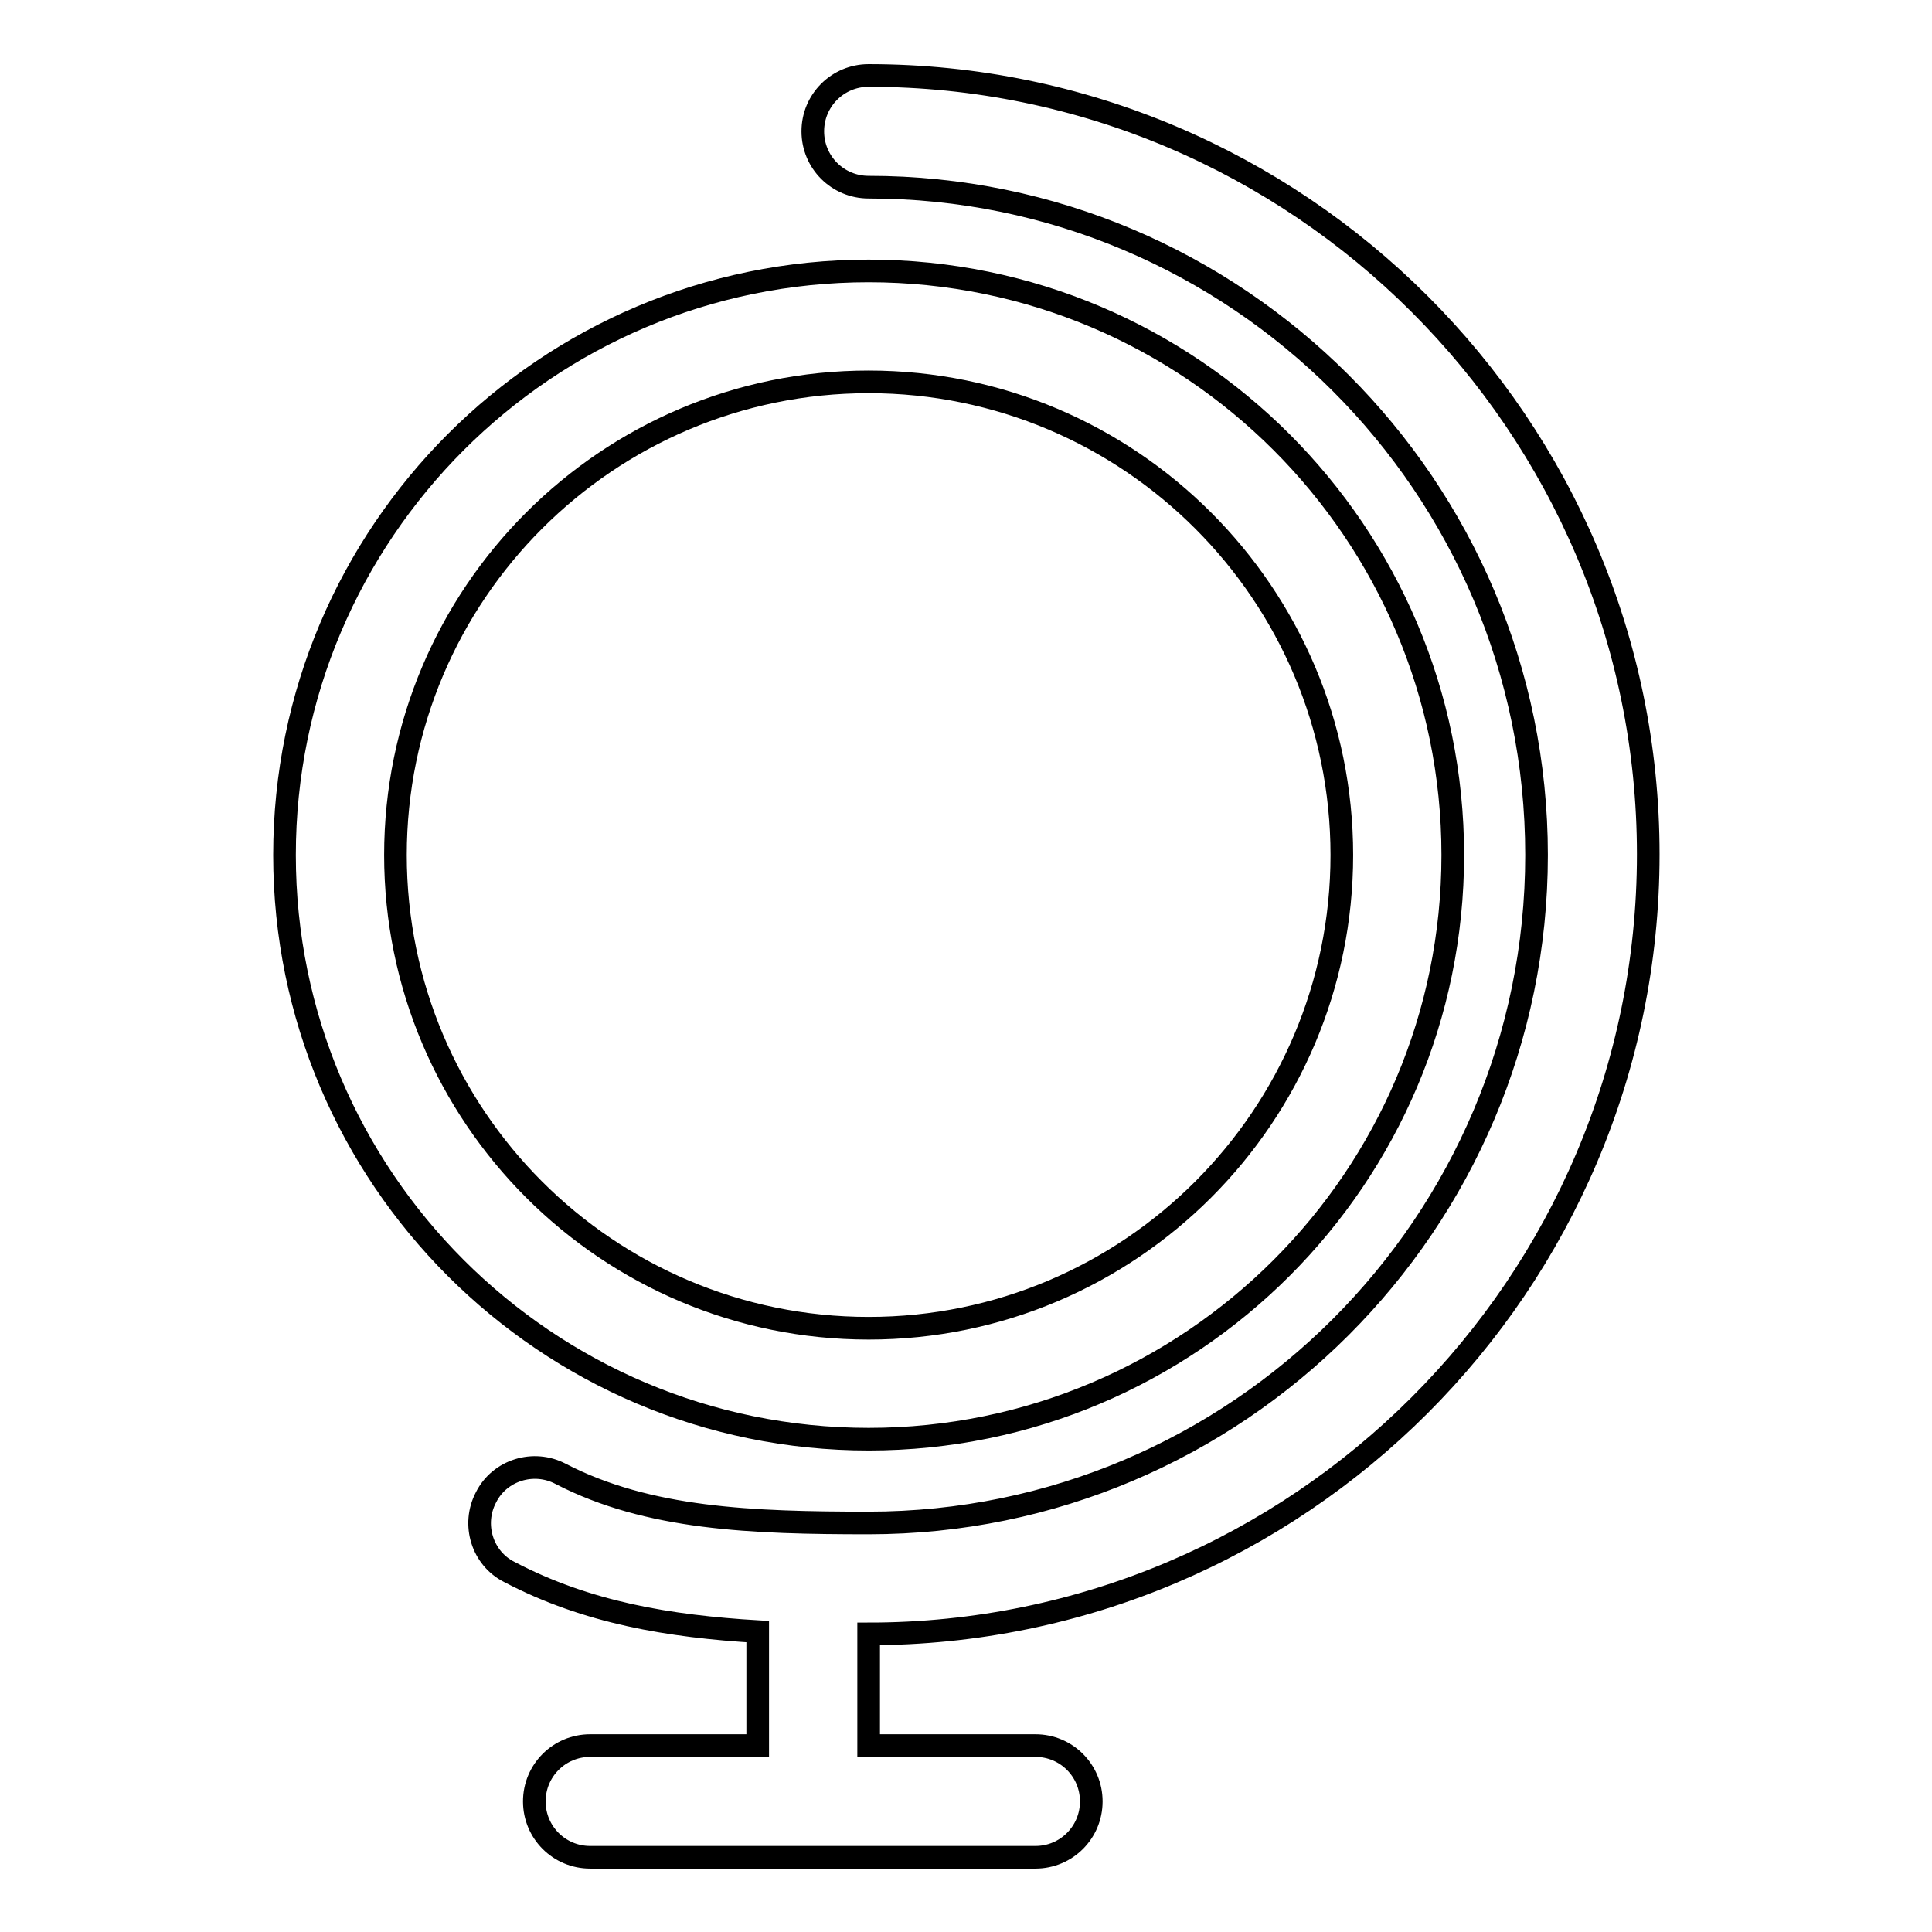
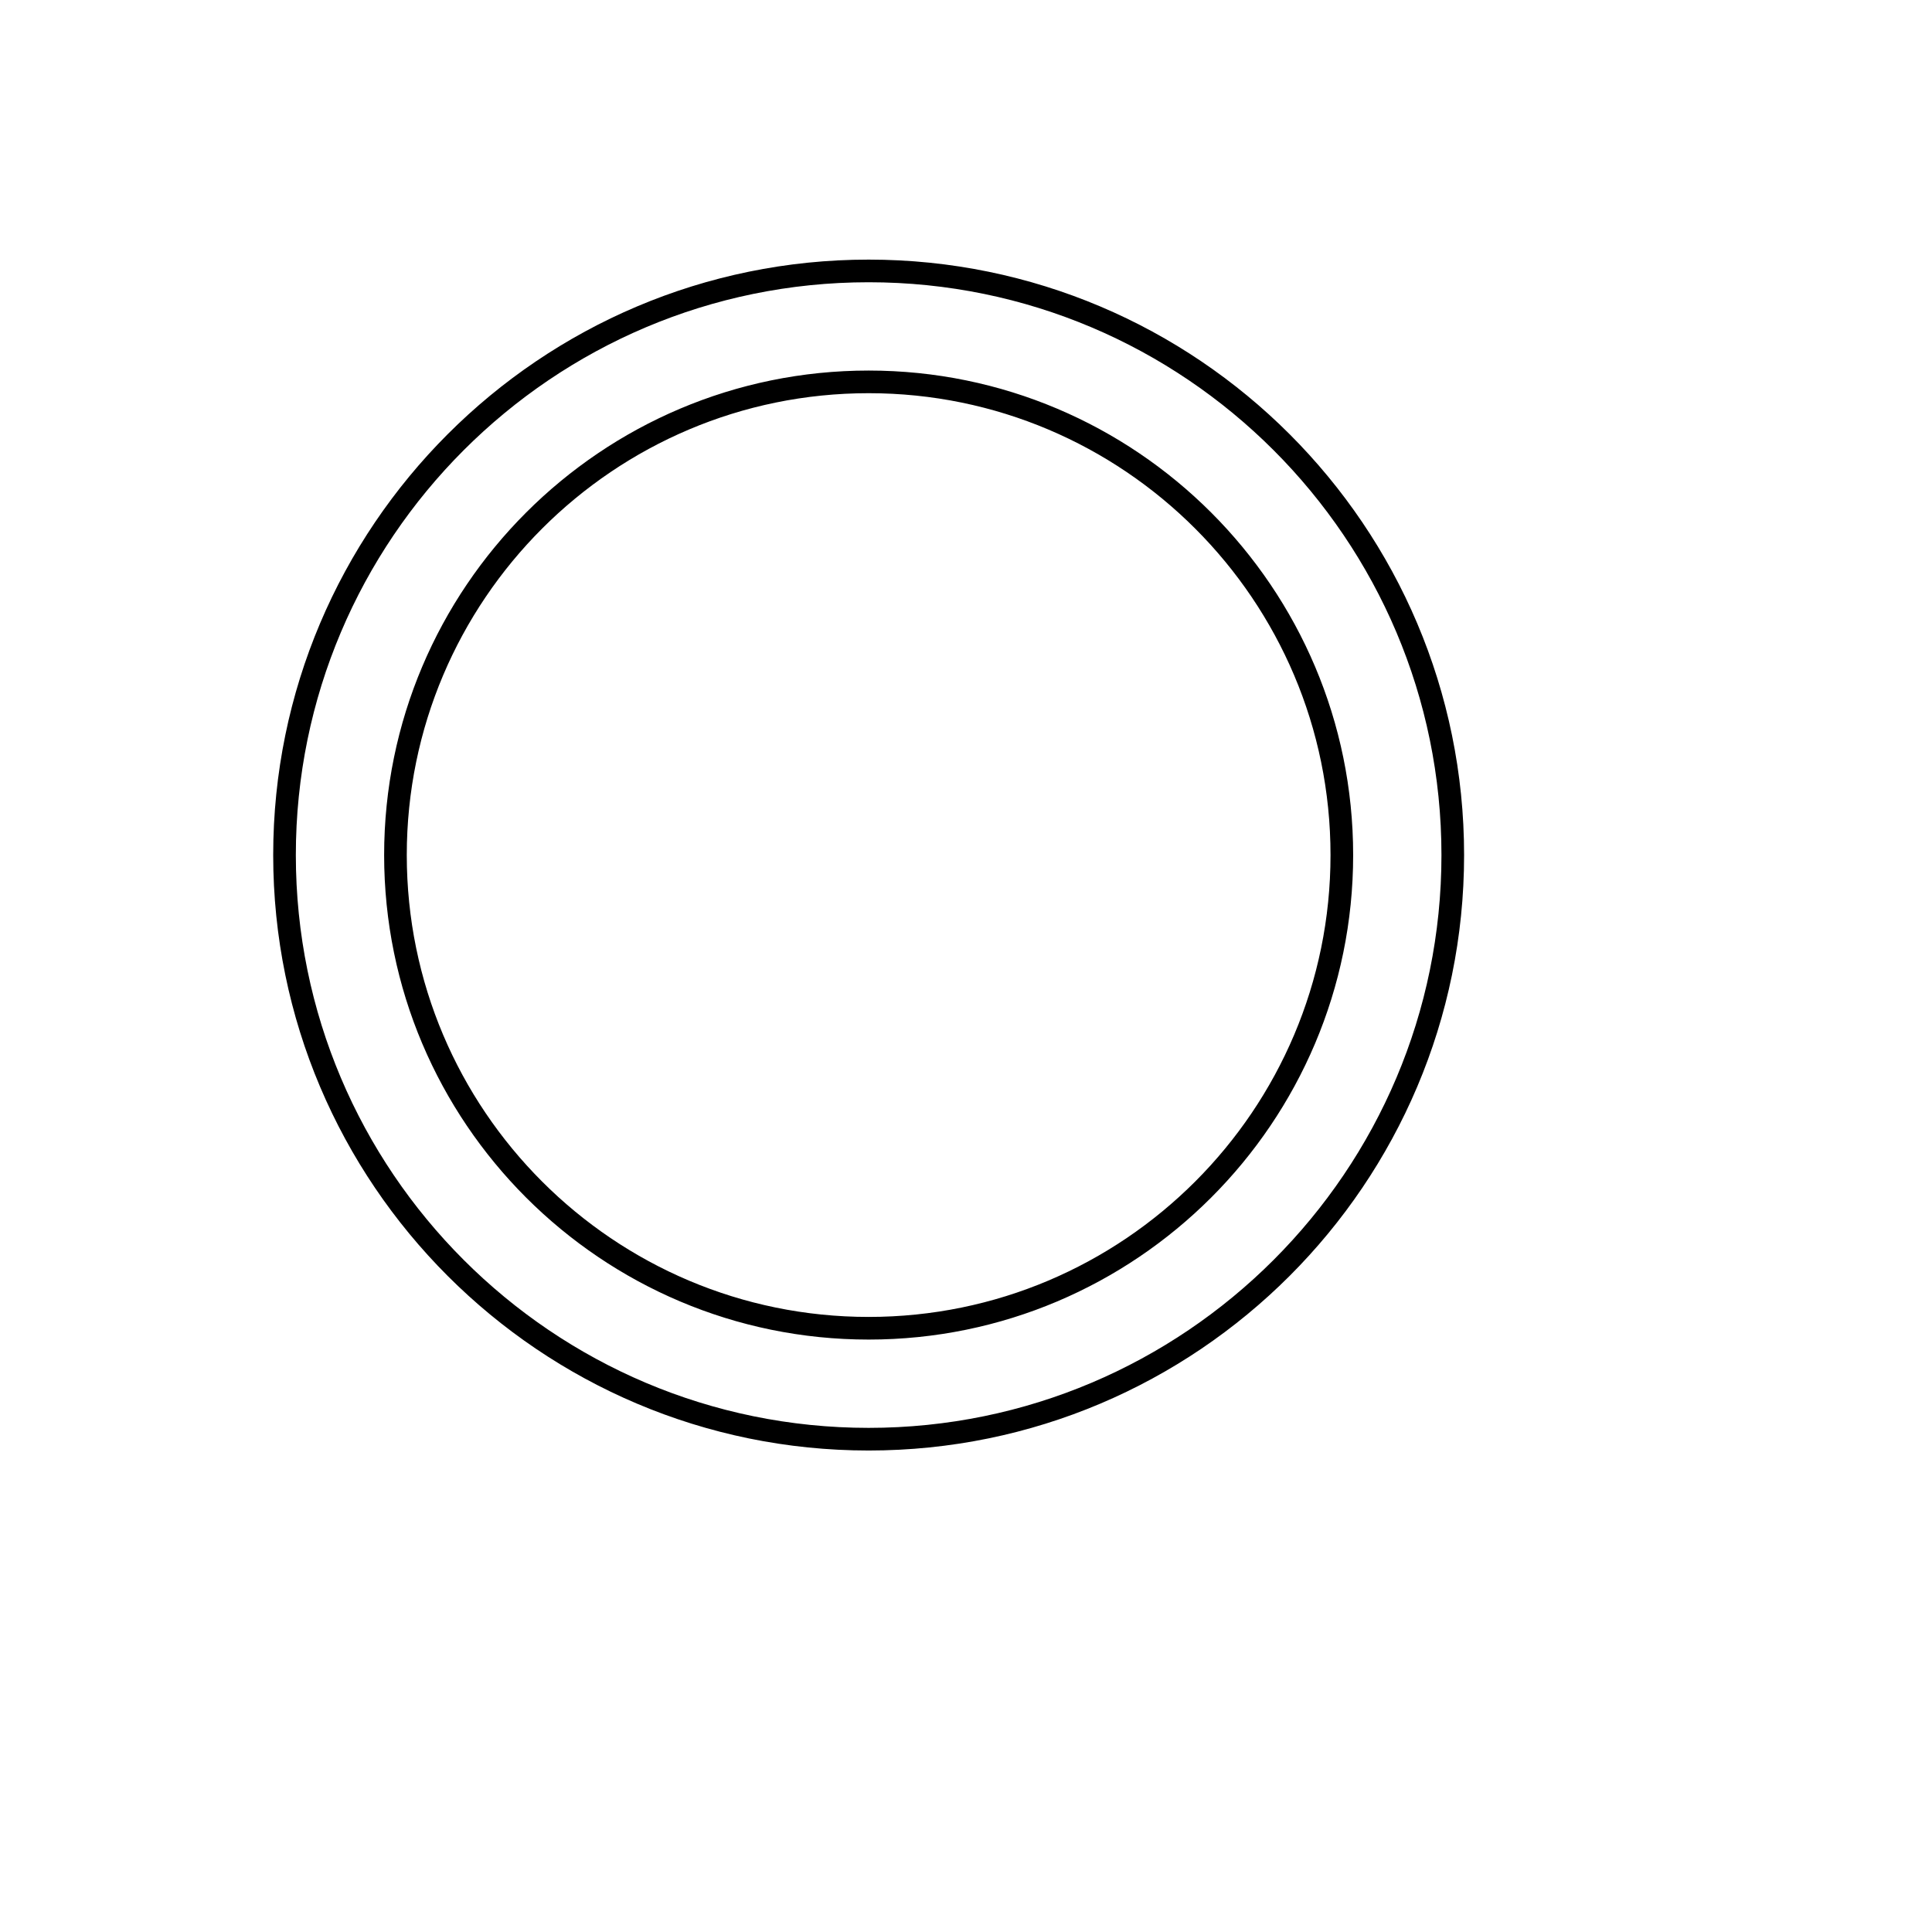
<svg xmlns="http://www.w3.org/2000/svg" version="1.1" x="0px" y="0px" viewBox="0 0 256 256" enable-background="new 0 0 256 256" xml:space="preserve">
  <g>
    <g>
-       <path stroke-width="3" fill-opacity="0" stroke="#000000" d="M115.1,24.8c48.8,0,88.5,39.7,88.5,88.5c0,48.8-39.7,88.5-88.5,88.5c-15.5,0-29.2-0.5-40.8-6.5c-3.6-1.9-8.1-0.5-9.9,3.1c-1.9,3.6-0.5,8.1,3.1,9.9c10.3,5.4,21.2,7.2,32.9,7.9v15.1H78.2c-4.1,0-7.4,3.3-7.4,7.4s3.3,7.4,7.4,7.4h59c4.1,0,7.4-3.3,7.4-7.4s-3.3-7.4-7.4-7.4h-22.1v-14.8c56.9,0,103.3-46.3,103.3-103.3C218.4,56.3,172,10,115.1,10c-4.1,0-7.4,3.3-7.4,7.4S111,24.8,115.1,24.8z" />
      <path stroke-width="3" fill-opacity="0" stroke="#000000" d="M115.1,190.7c42.7,0,77.4-34.7,77.4-77.4s-34.7-77.4-77.4-77.4c-42.7,0-77.4,34.7-77.4,77.4C37.7,156,72.4,190.7,115.1,190.7z M115.1,50.6c34.6,0,62.7,28.1,62.7,62.7c0,34.6-28.1,62.7-62.7,62.7c-34.6,0-62.7-28.1-62.7-62.7C52.4,78.7,80.5,50.6,115.1,50.6z" />
    </g>
  </g>
</svg>